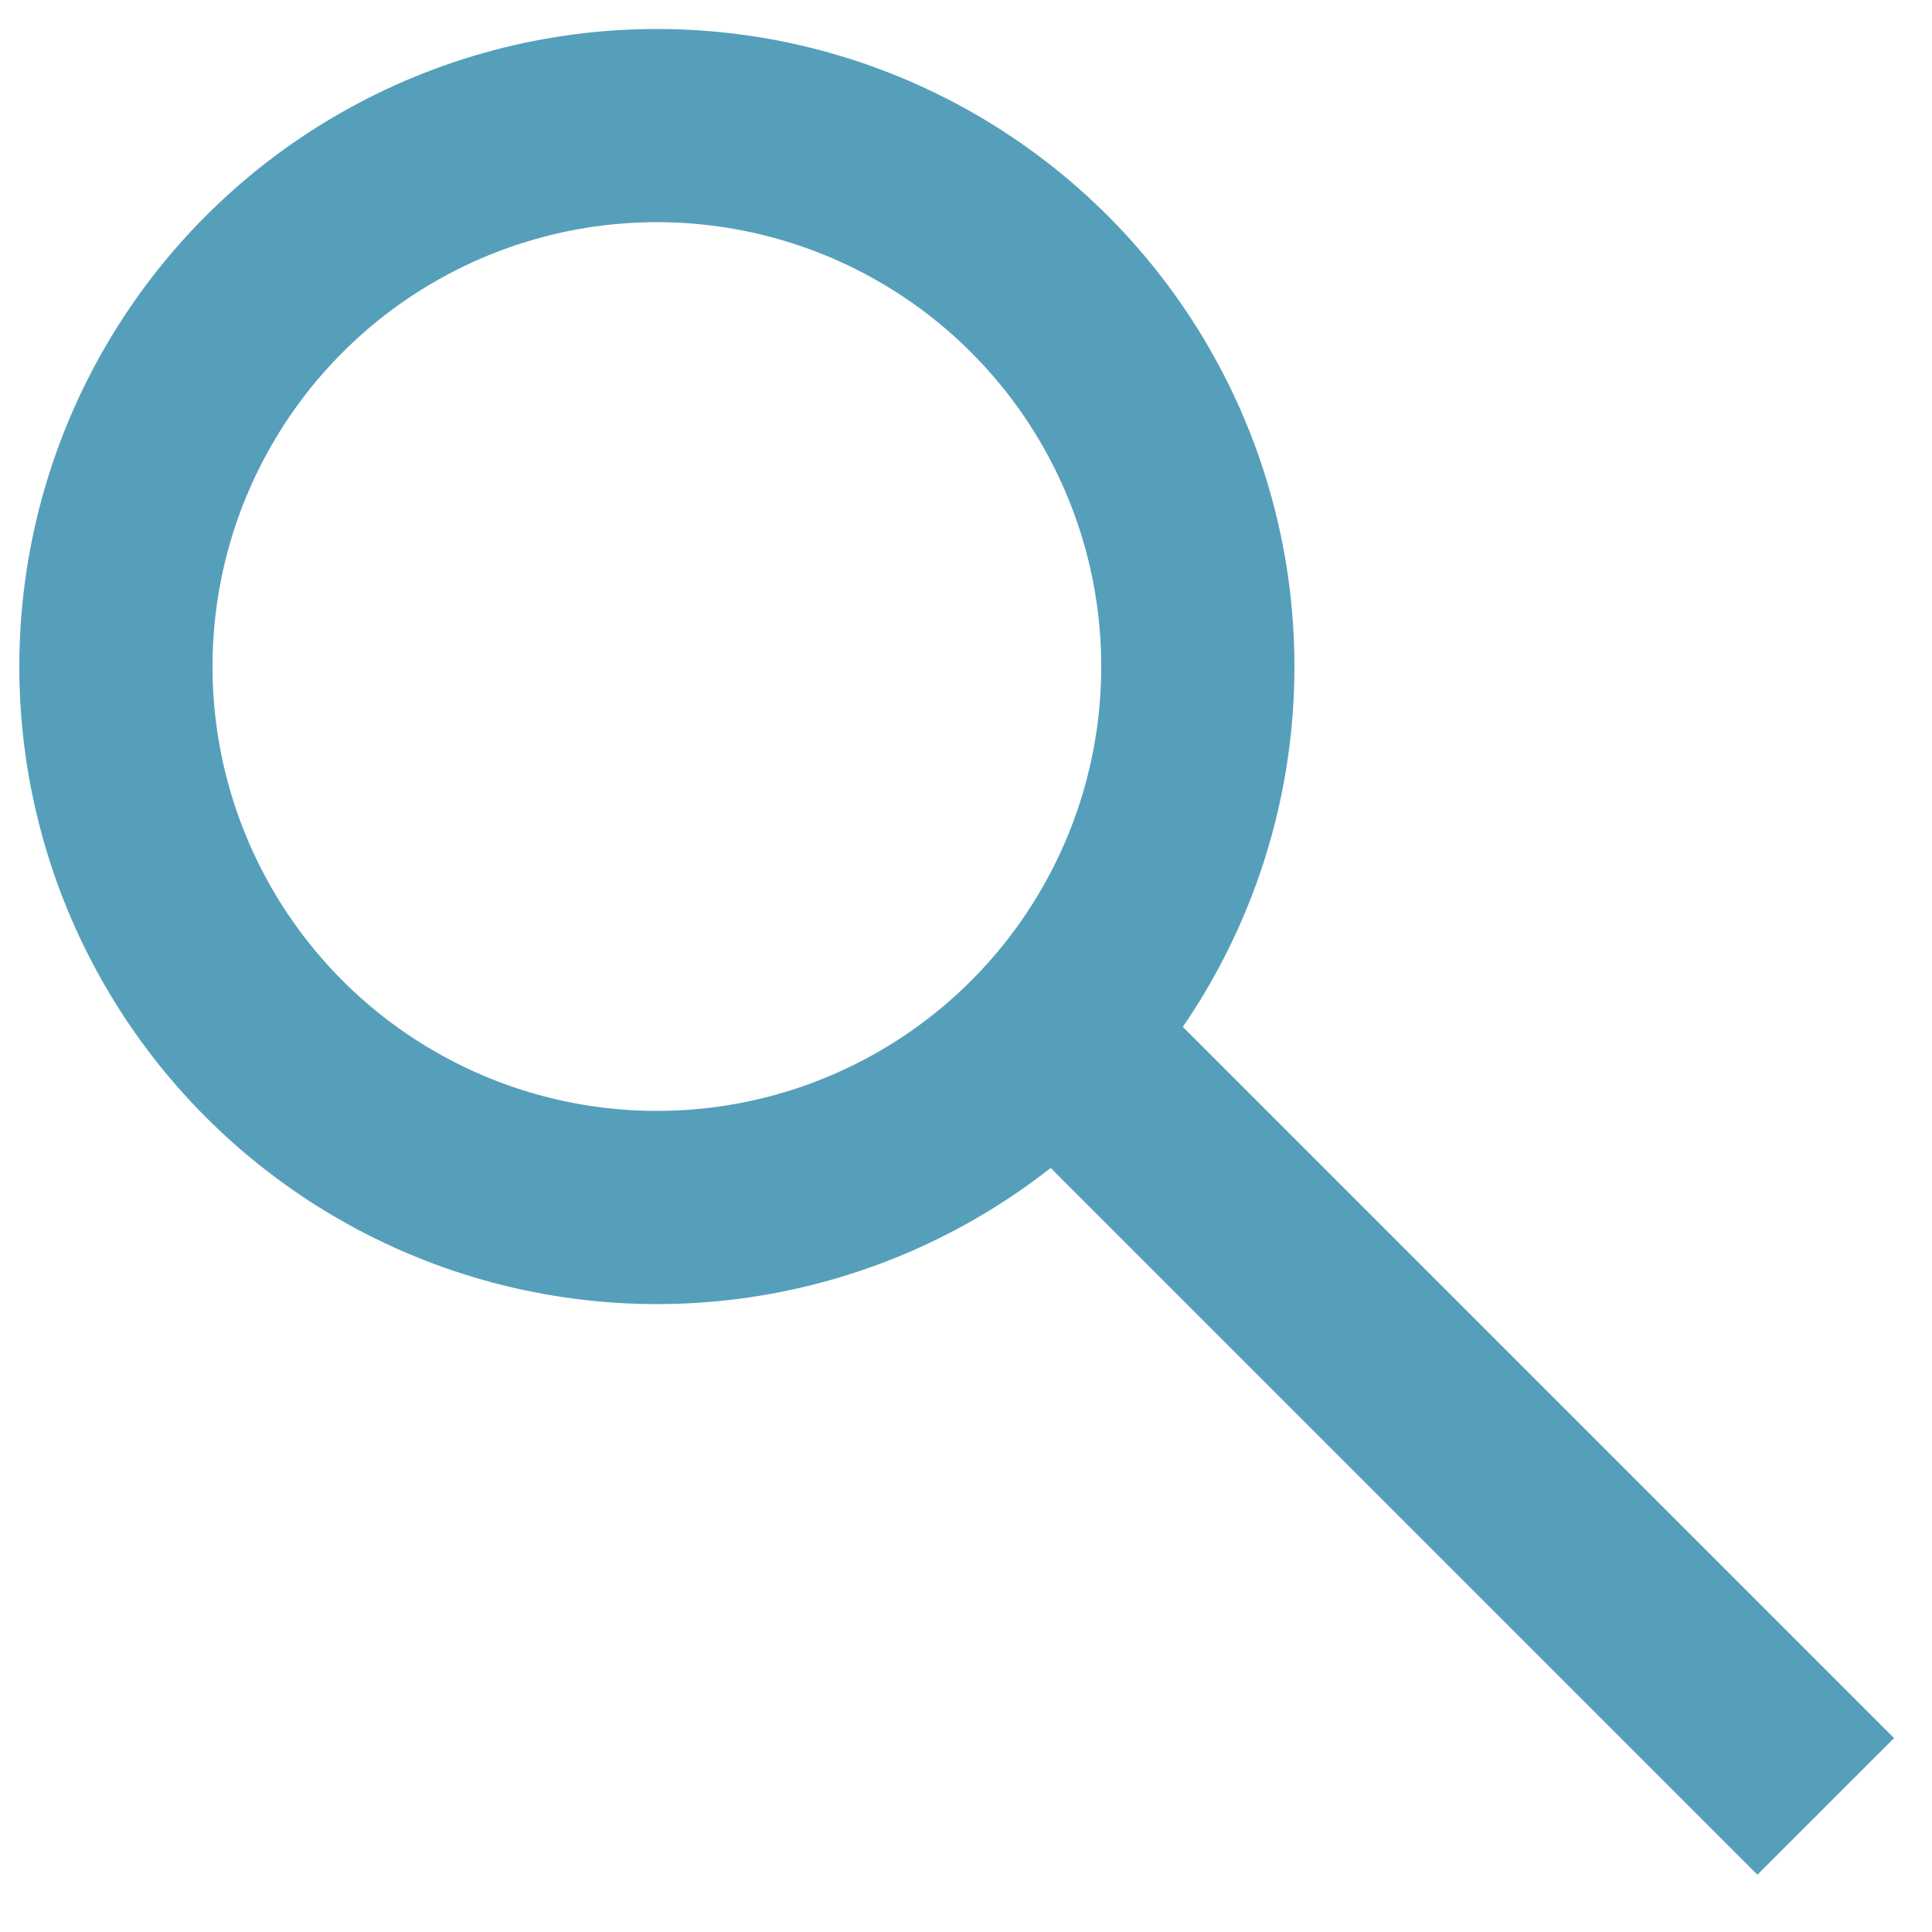
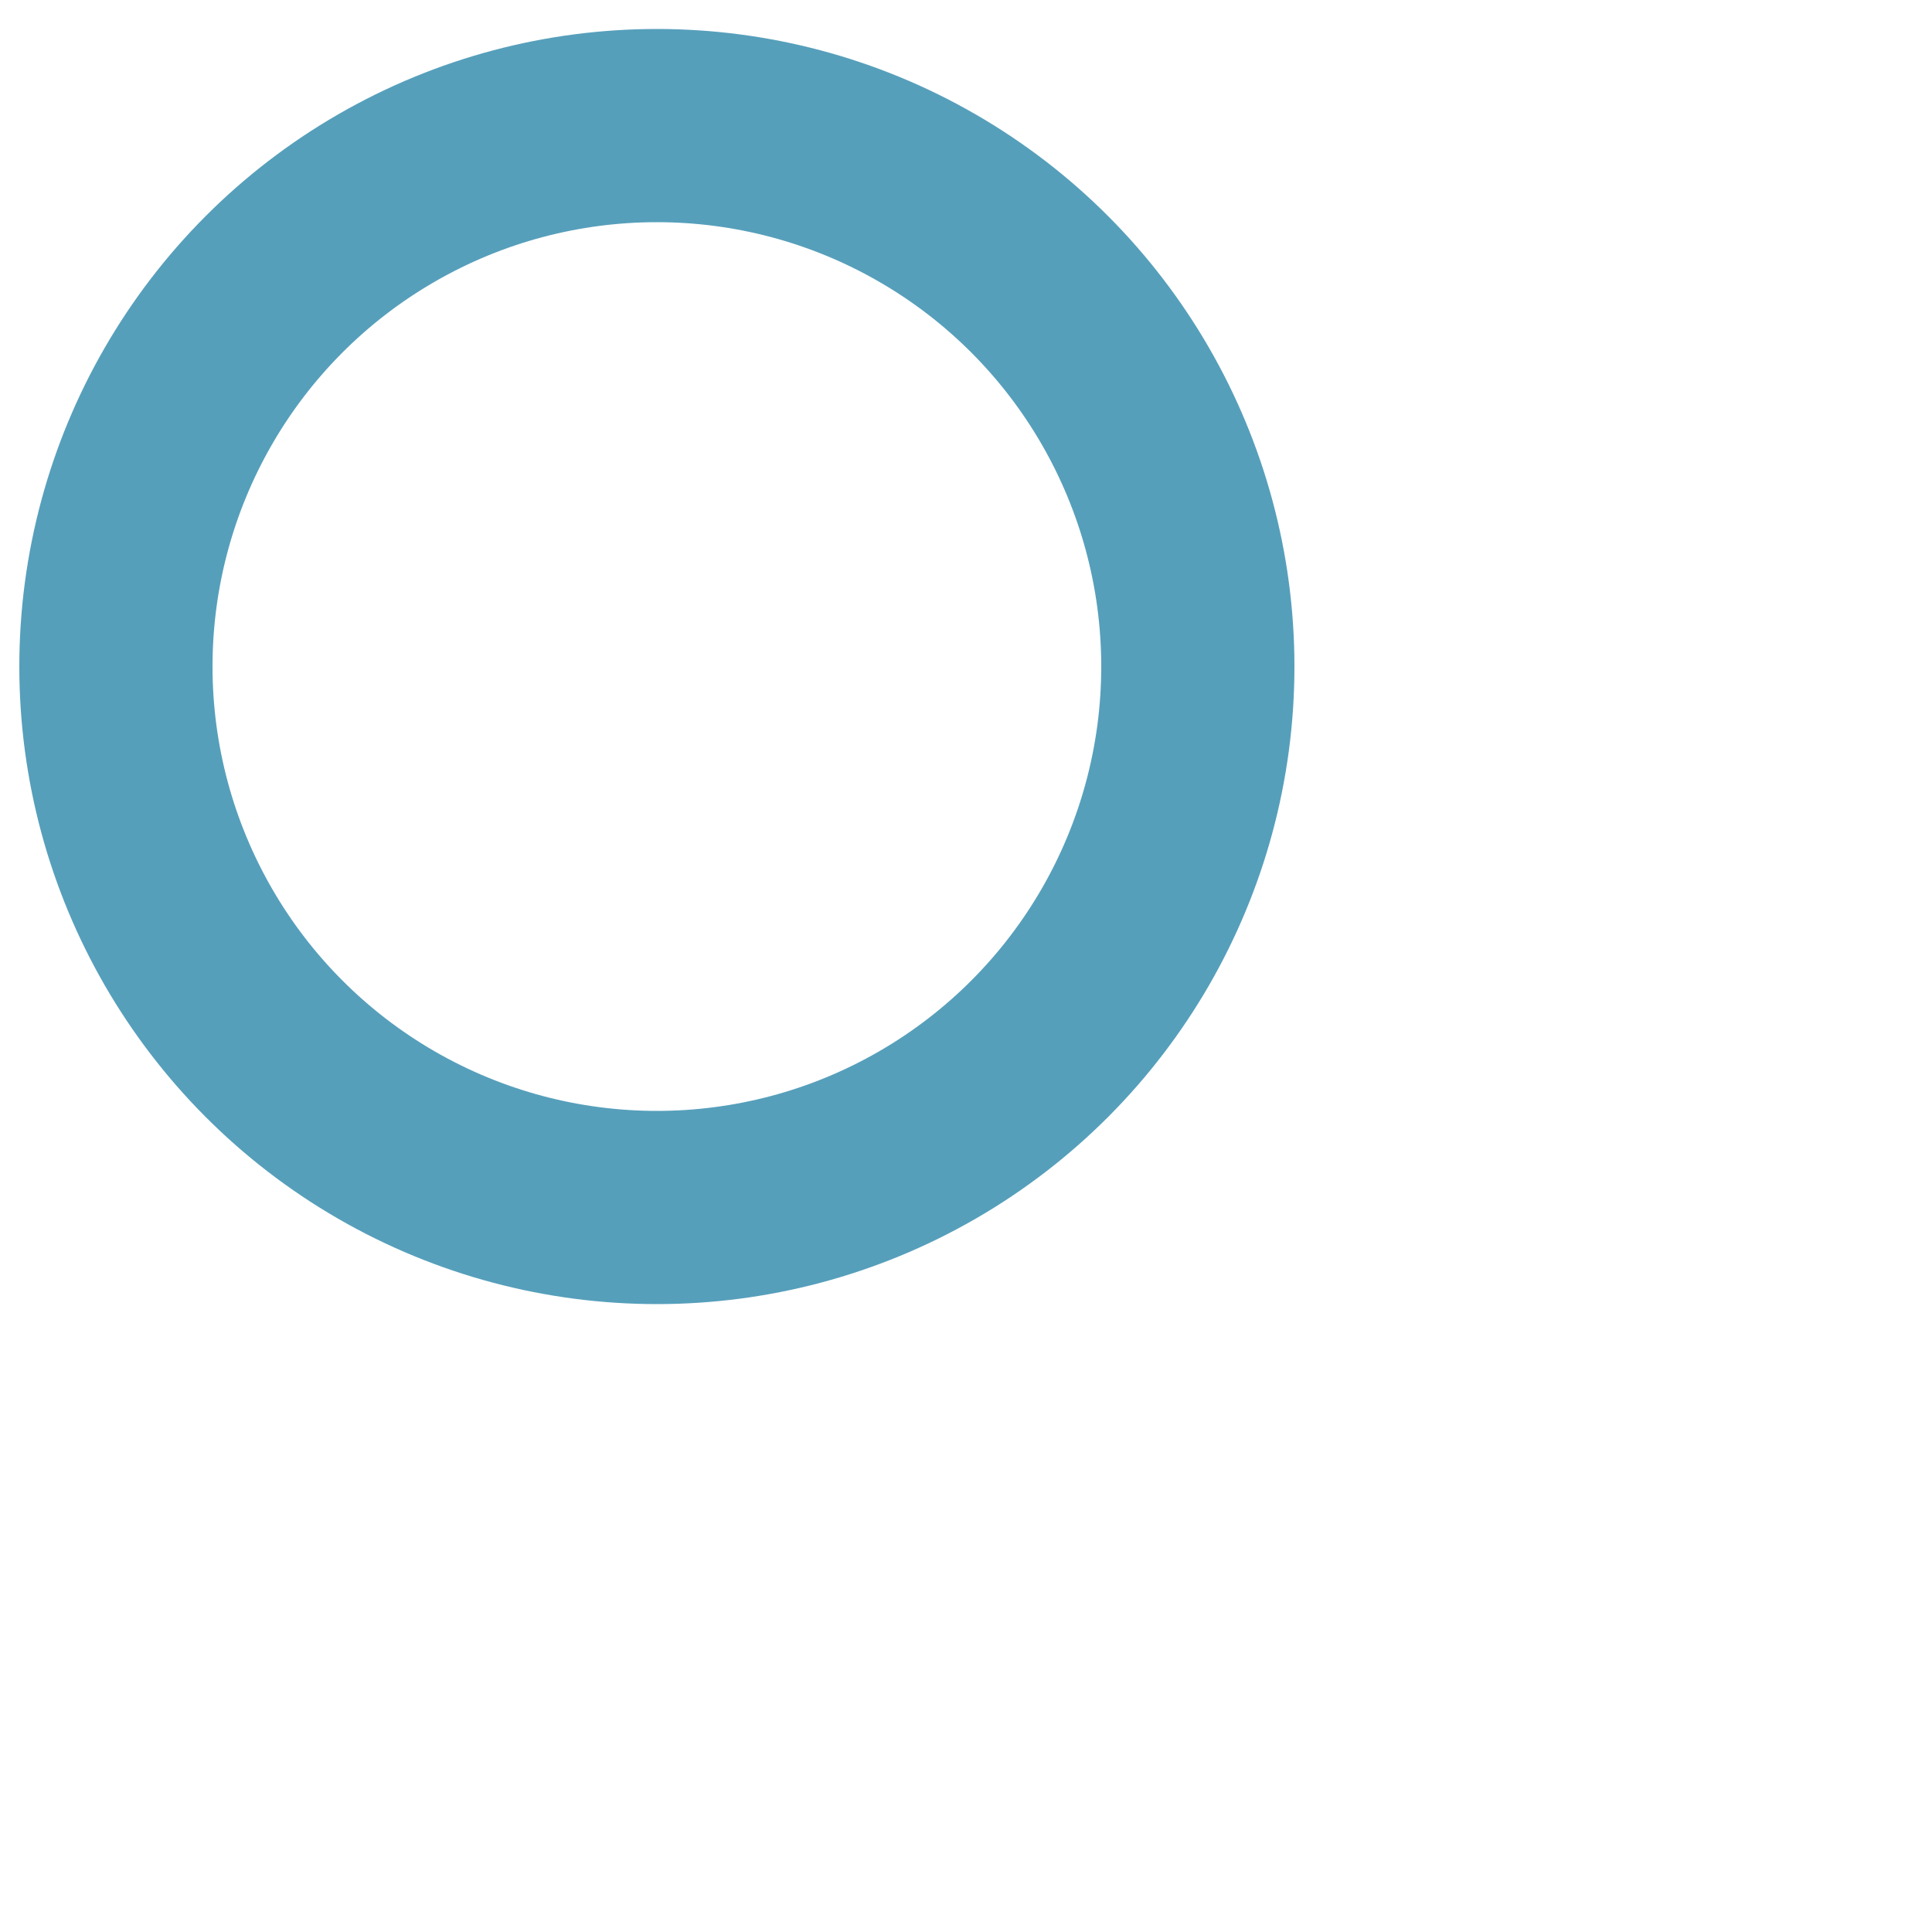
<svg xmlns="http://www.w3.org/2000/svg" version="1.1" id="Layer_1" x="0px" y="0px" viewBox="0 0 20 20" enable-background="new 0 0 20 20" xml:space="preserve" width="20" height="20">
  <circle fill="none" stroke="#569fbb" stroke-width="2" stroke-miterlimit="10" cx="6.8" cy="6.9" r="5.6" />
-   <line fill="none" stroke="#569fbb" stroke-width="2" stroke-miterlimit="10" x1="10.9" y1="10.7" x2="18.9" y2="18.7" />
</svg>